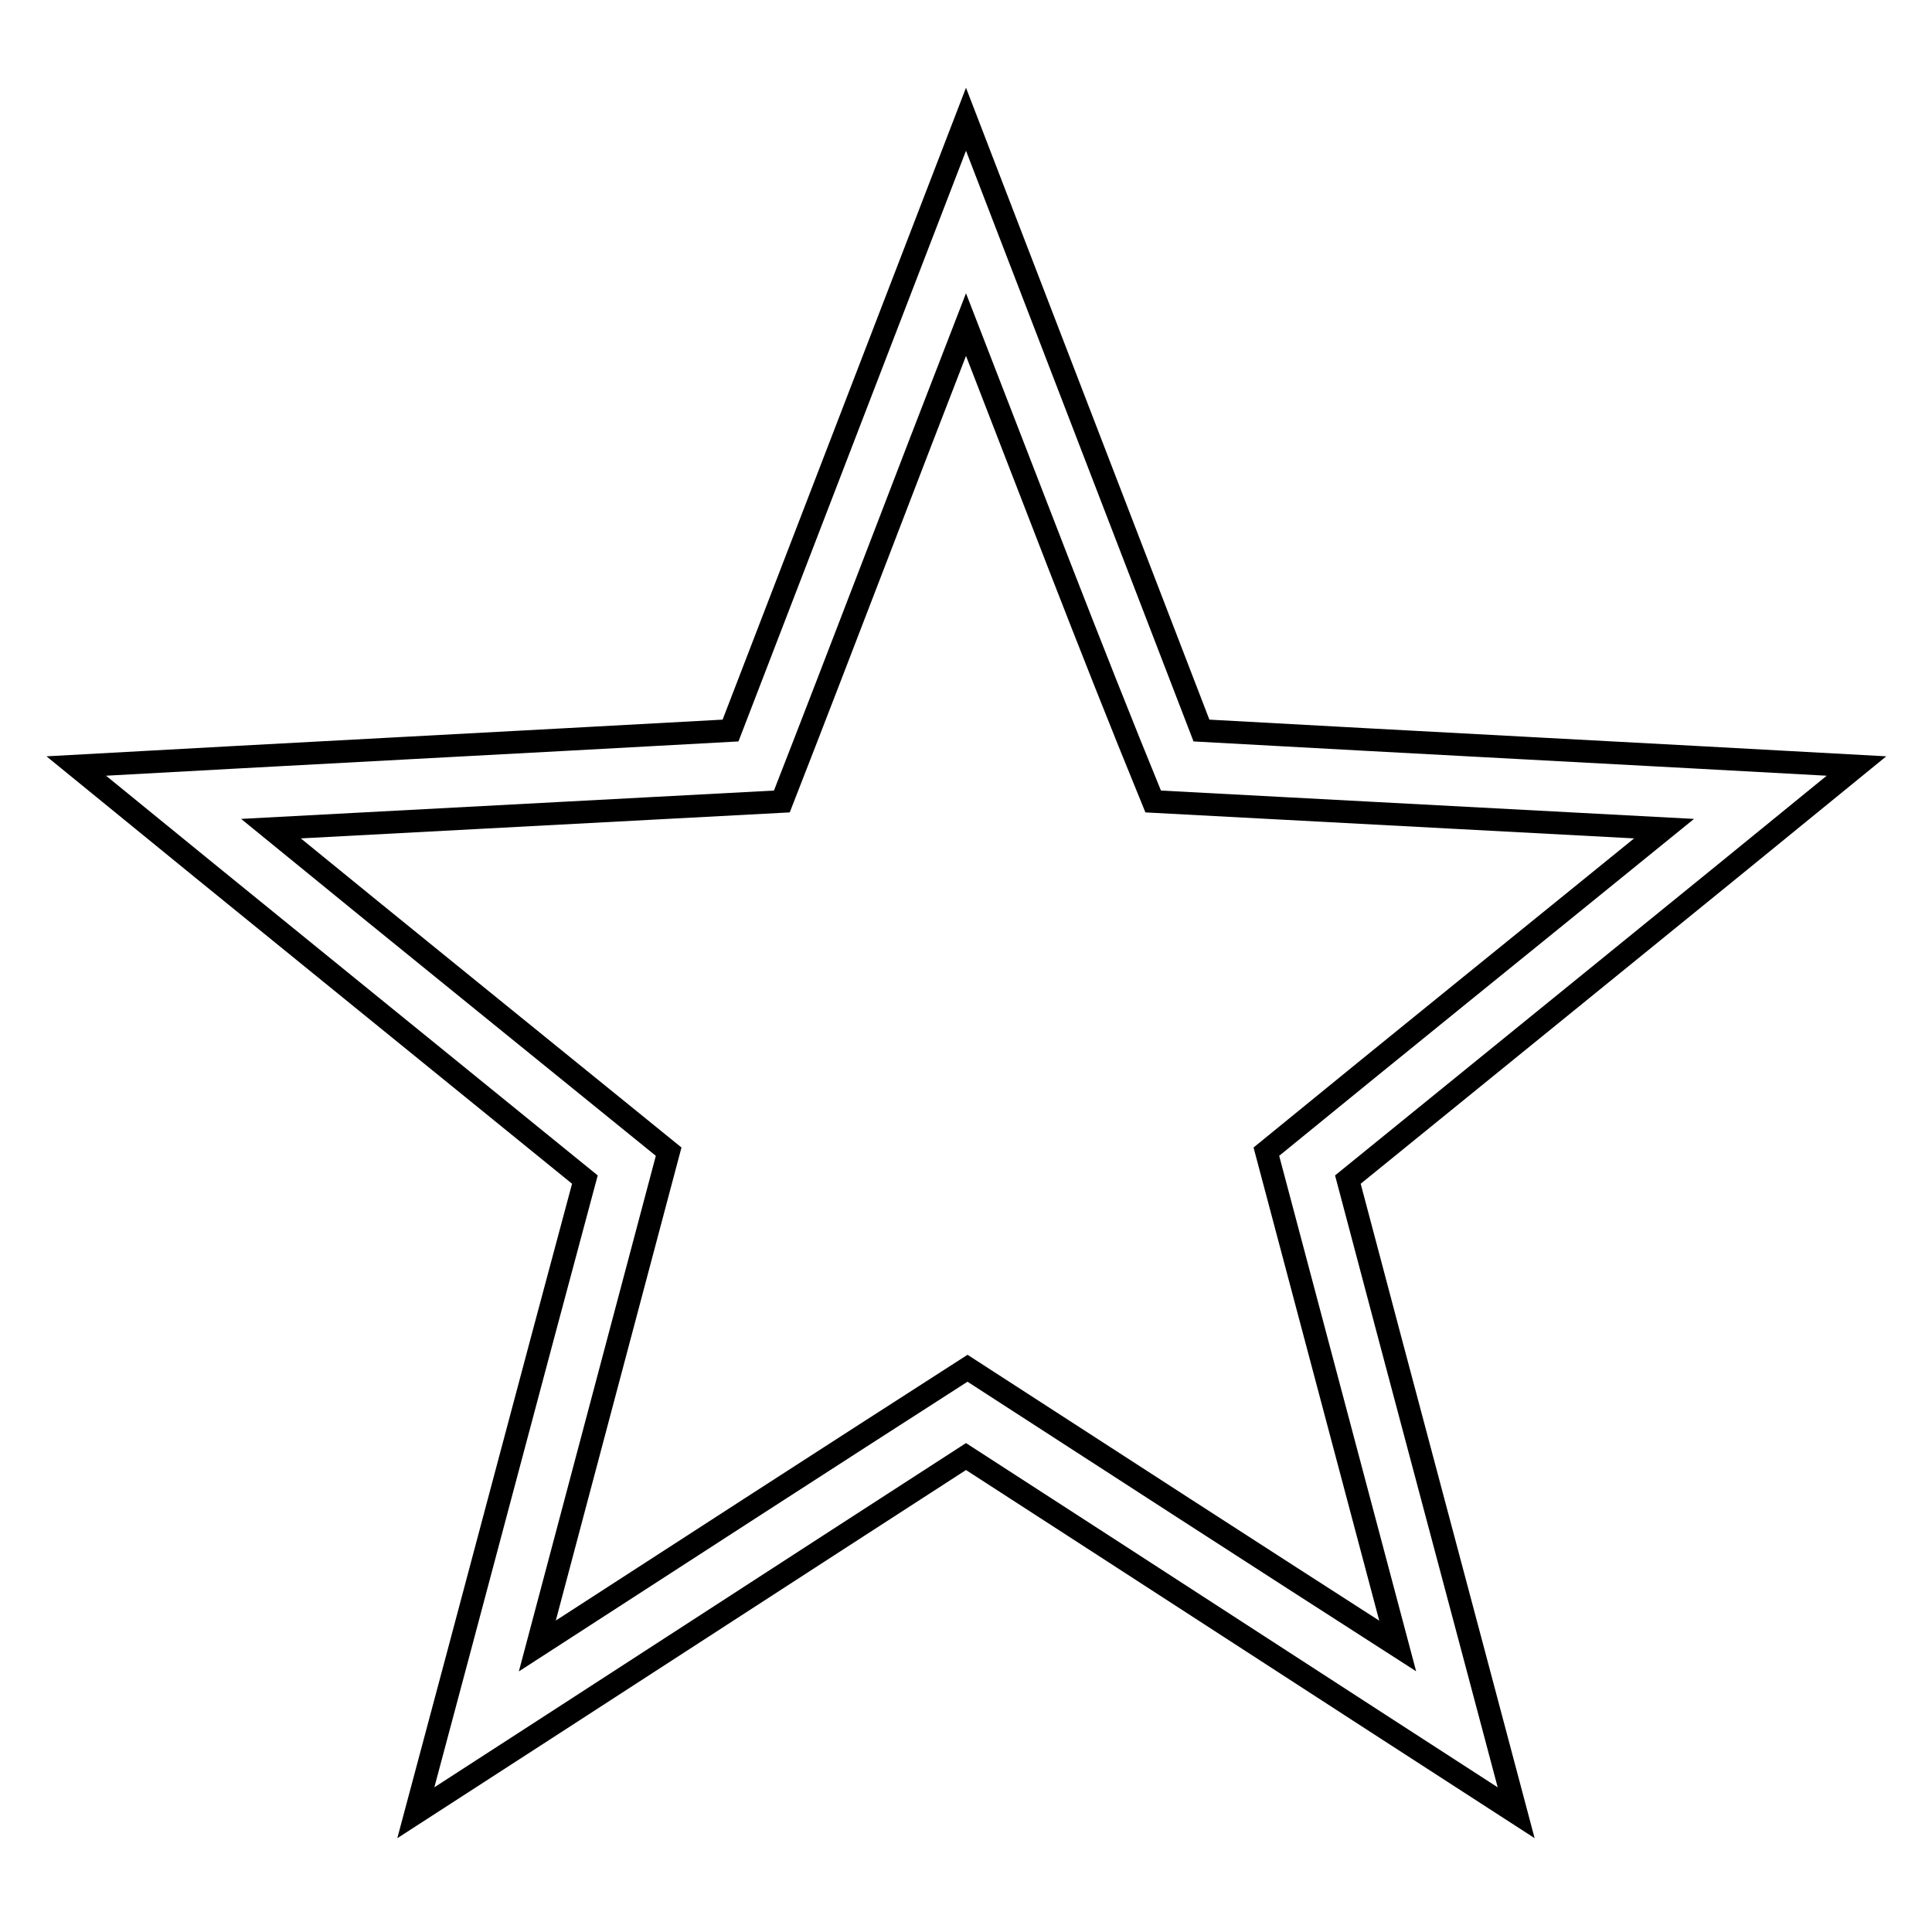
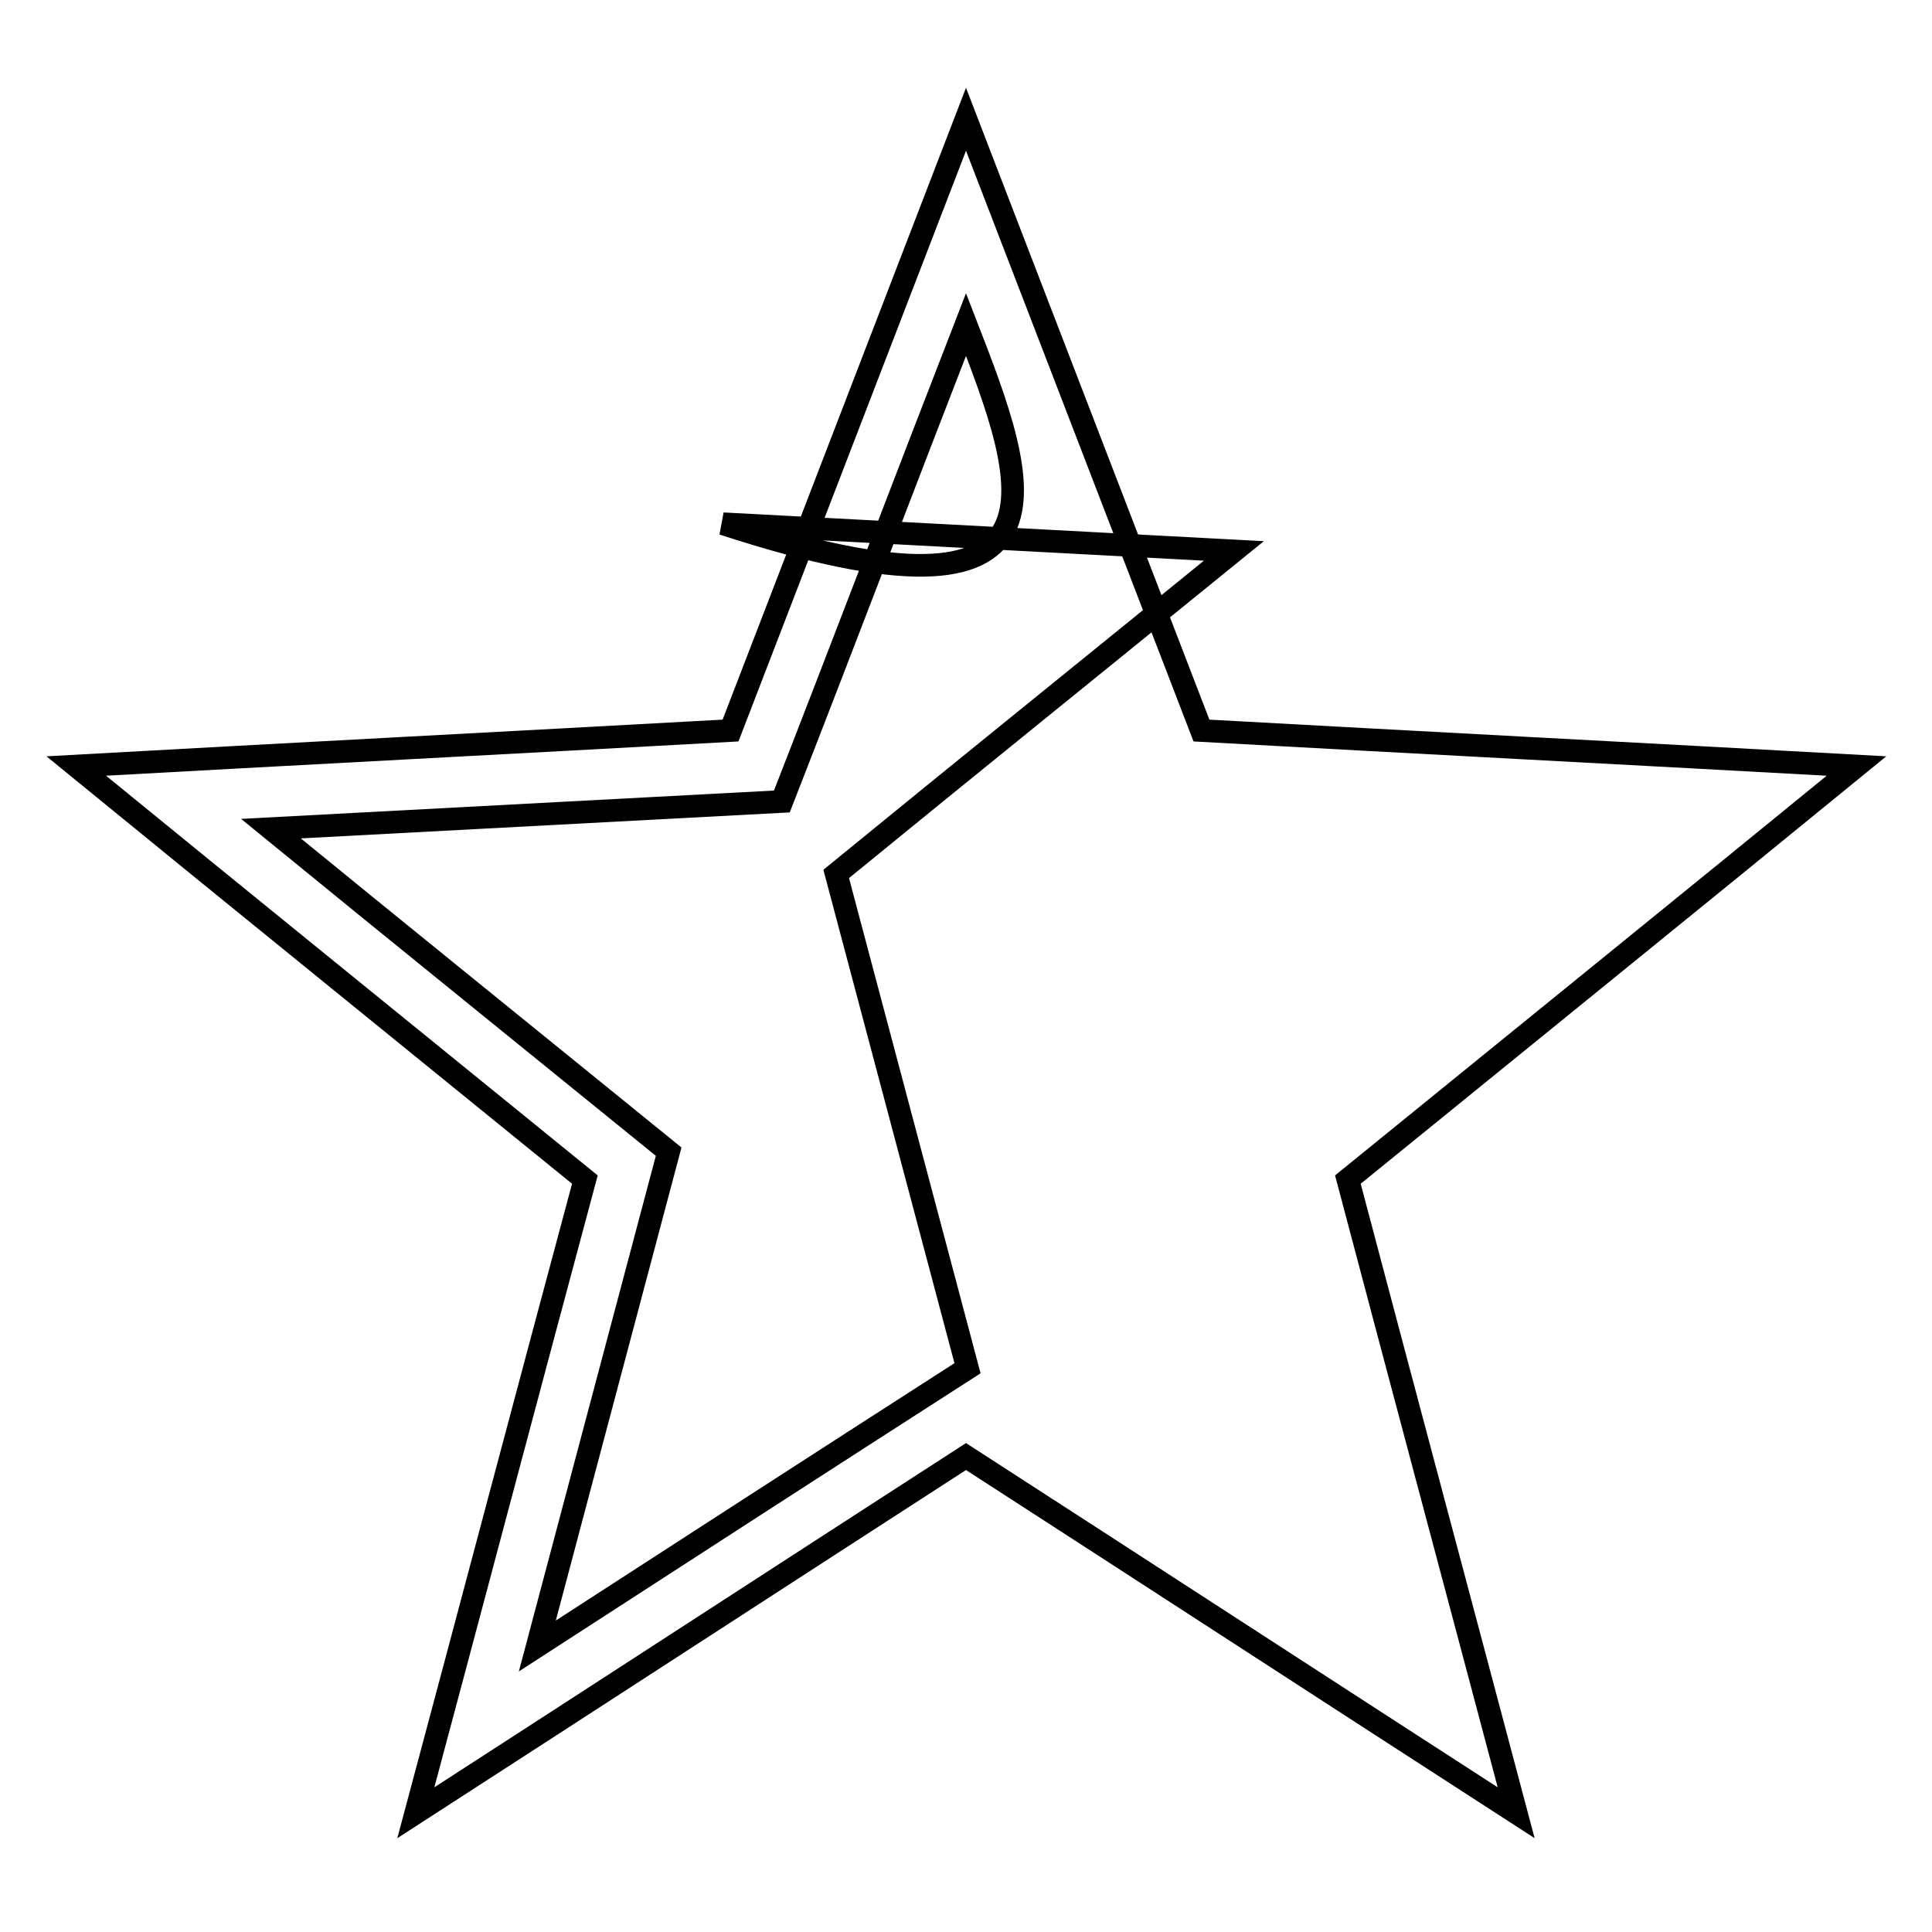
<svg xmlns="http://www.w3.org/2000/svg" version="1.1" x="0px" y="0px" viewBox="0 0 256 256" enable-background="new 0 0 256 256" xml:space="preserve">
  <g>
-     <path stroke-width="3" fill-opacity="0" stroke="#000000" d="M96.8,96.8c10.4-27,20.8-54,31.2-81c10.4,27,20.8,54,31.2,81c28.9,1.6,57.8,3.1,86.8,4.7 c-22.4,18.3-44.9,36.5-67.4,54.8c7.4,28,14.9,56,22.3,83.9c-24.3-15.7-48.6-31.5-72.9-47.2c-24.3,15.7-48.6,31.5-72.9,47.2 c7.5-28,14.9-56,22.4-83.9c-22.5-18.3-45-36.5-67.4-54.8C38.9,99.9,67.8,98.4,96.8,96.8z M128,43c-8.2,21.1-16.2,42.2-24.4,63.2 c-22.6,1.2-45.1,2.4-67.7,3.6c17.5,14.3,35.1,28.5,52.7,42.8c-5.8,21.8-11.6,43.7-17.4,65.5c19-12.3,38-24.6,57-36.8 c19,12.3,38,24.6,57,36.8c-5.8-21.8-11.6-43.7-17.4-65.5c17.5-14.3,35.1-28.5,52.7-42.8c-22.6-1.2-45.2-2.4-67.7-3.6 C144.2,85.2,136.2,64.1,128,43z" />
+     <path stroke-width="3" fill-opacity="0" stroke="#000000" d="M96.8,96.8c10.4-27,20.8-54,31.2-81c10.4,27,20.8,54,31.2,81c28.9,1.6,57.8,3.1,86.8,4.7 c-22.4,18.3-44.9,36.5-67.4,54.8c7.4,28,14.9,56,22.3,83.9c-24.3-15.7-48.6-31.5-72.9-47.2c-24.3,15.7-48.6,31.5-72.9,47.2 c7.5-28,14.9-56,22.4-83.9c-22.5-18.3-45-36.5-67.4-54.8C38.9,99.9,67.8,98.4,96.8,96.8z M128,43c-8.2,21.1-16.2,42.2-24.4,63.2 c-22.6,1.2-45.1,2.4-67.7,3.6c17.5,14.3,35.1,28.5,52.7,42.8c-5.8,21.8-11.6,43.7-17.4,65.5c19-12.3,38-24.6,57-36.8 c-5.8-21.8-11.6-43.7-17.4-65.5c17.5-14.3,35.1-28.5,52.7-42.8c-22.6-1.2-45.2-2.4-67.7-3.6 C144.2,85.2,136.2,64.1,128,43z" />
  </g>
</svg>